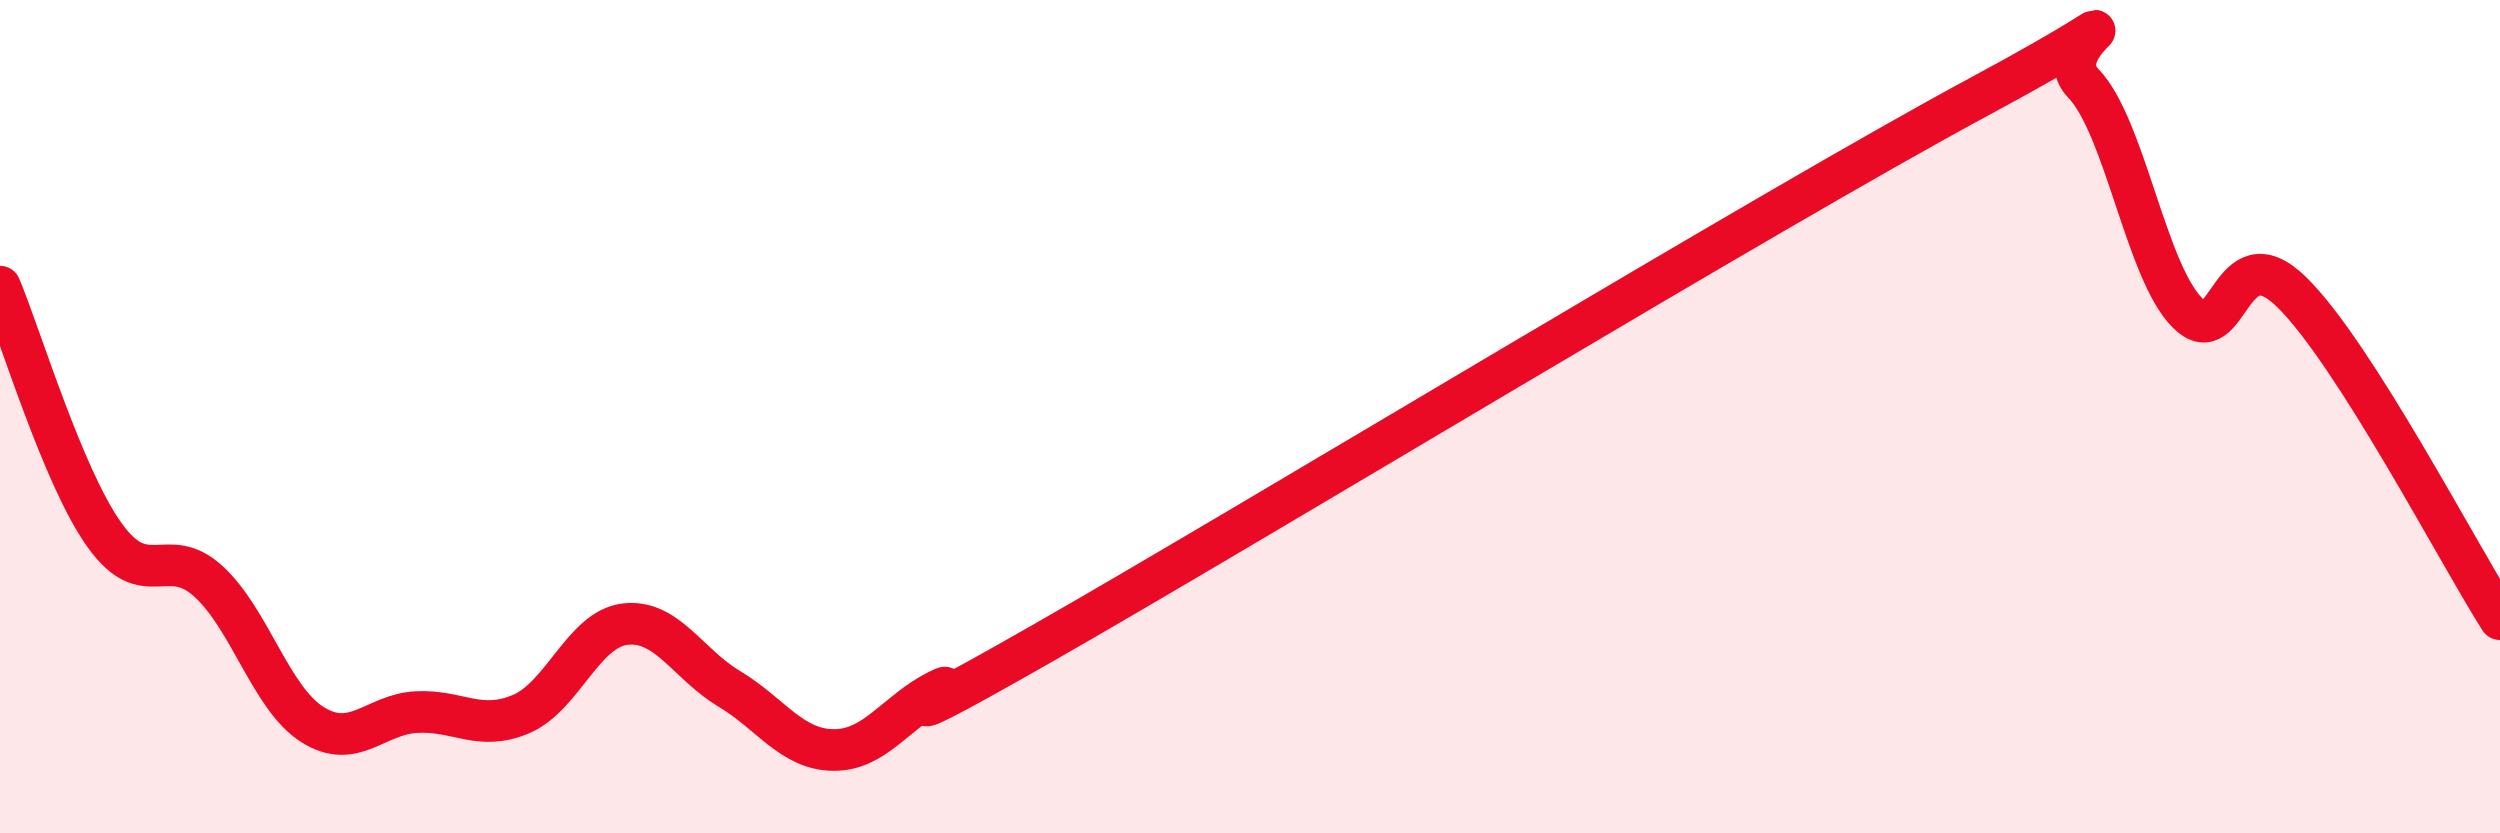
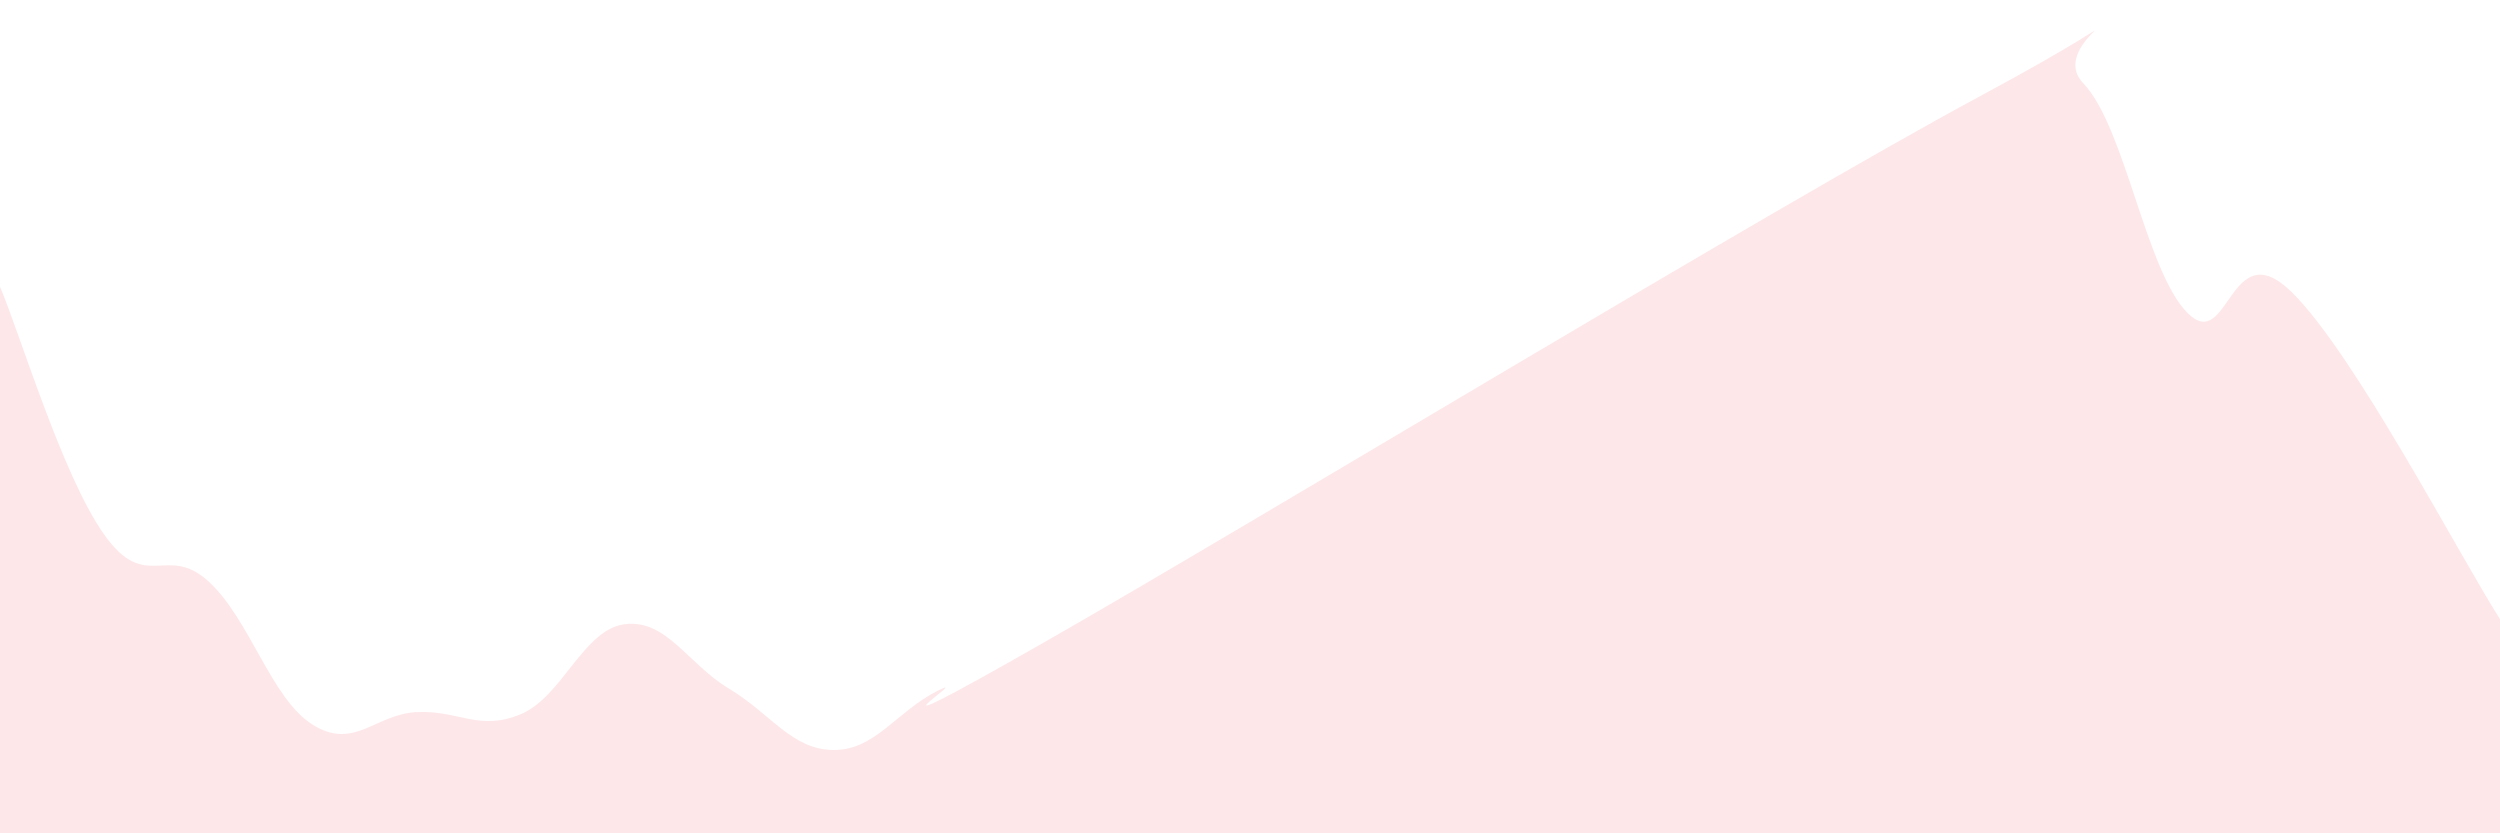
<svg xmlns="http://www.w3.org/2000/svg" width="60" height="20" viewBox="0 0 60 20">
  <path d="M 0,6.88 C 0.5,8.07 1.5,11.42 2.5,12.83 C 3.5,14.24 4,13.04 5,13.95 C 6,14.86 6.5,16.76 7.5,17.39 C 8.5,18.02 9,17.14 10,17.09 C 11,17.04 11.5,17.56 12.5,17.14 C 13.5,16.72 14,15.1 15,14.98 C 16,14.86 16.5,15.93 17.5,16.53 C 18.5,17.13 19,17.99 20,18 C 21,18.01 21.5,17.09 22.5,16.58 C 23.5,16.07 20,18.3 25,15.45 C 30,12.6 42.5,5.01 47.5,2.32 C 52.5,-0.37 49,0.96 50,2 C 51,3.04 51.5,6.51 52.5,7.51 C 53.5,8.51 53.5,5.54 55,7.01 C 56.5,8.48 59,13.29 60,14.86L60 20L0 20Z" fill="#EB0A25" opacity="0.1" stroke-linecap="round" stroke-linejoin="round" />
-   <path d="M 0,6.88 C 0.5,8.07 1.5,11.42 2.5,12.83 C 3.5,14.24 4,13.04 5,13.95 C 6,14.86 6.5,16.76 7.5,17.39 C 8.5,18.02 9,17.14 10,17.09 C 11,17.04 11.5,17.56 12.5,17.14 C 13.5,16.72 14,15.1 15,14.98 C 16,14.86 16.5,15.93 17.5,16.53 C 18.5,17.13 19,17.99 20,18 C 21,18.01 21.5,17.09 22.5,16.58 C 23.5,16.07 20,18.3 25,15.45 C 30,12.6 42.5,5.01 47.5,2.32 C 52.5,-0.37 49,0.96 50,2 C 51,3.04 51.5,6.51 52.5,7.51 C 53.5,8.51 53.5,5.54 55,7.01 C 56.5,8.48 59,13.29 60,14.86" stroke="#EB0A25" stroke-width="1" fill="none" stroke-linecap="round" stroke-linejoin="round" />
</svg>